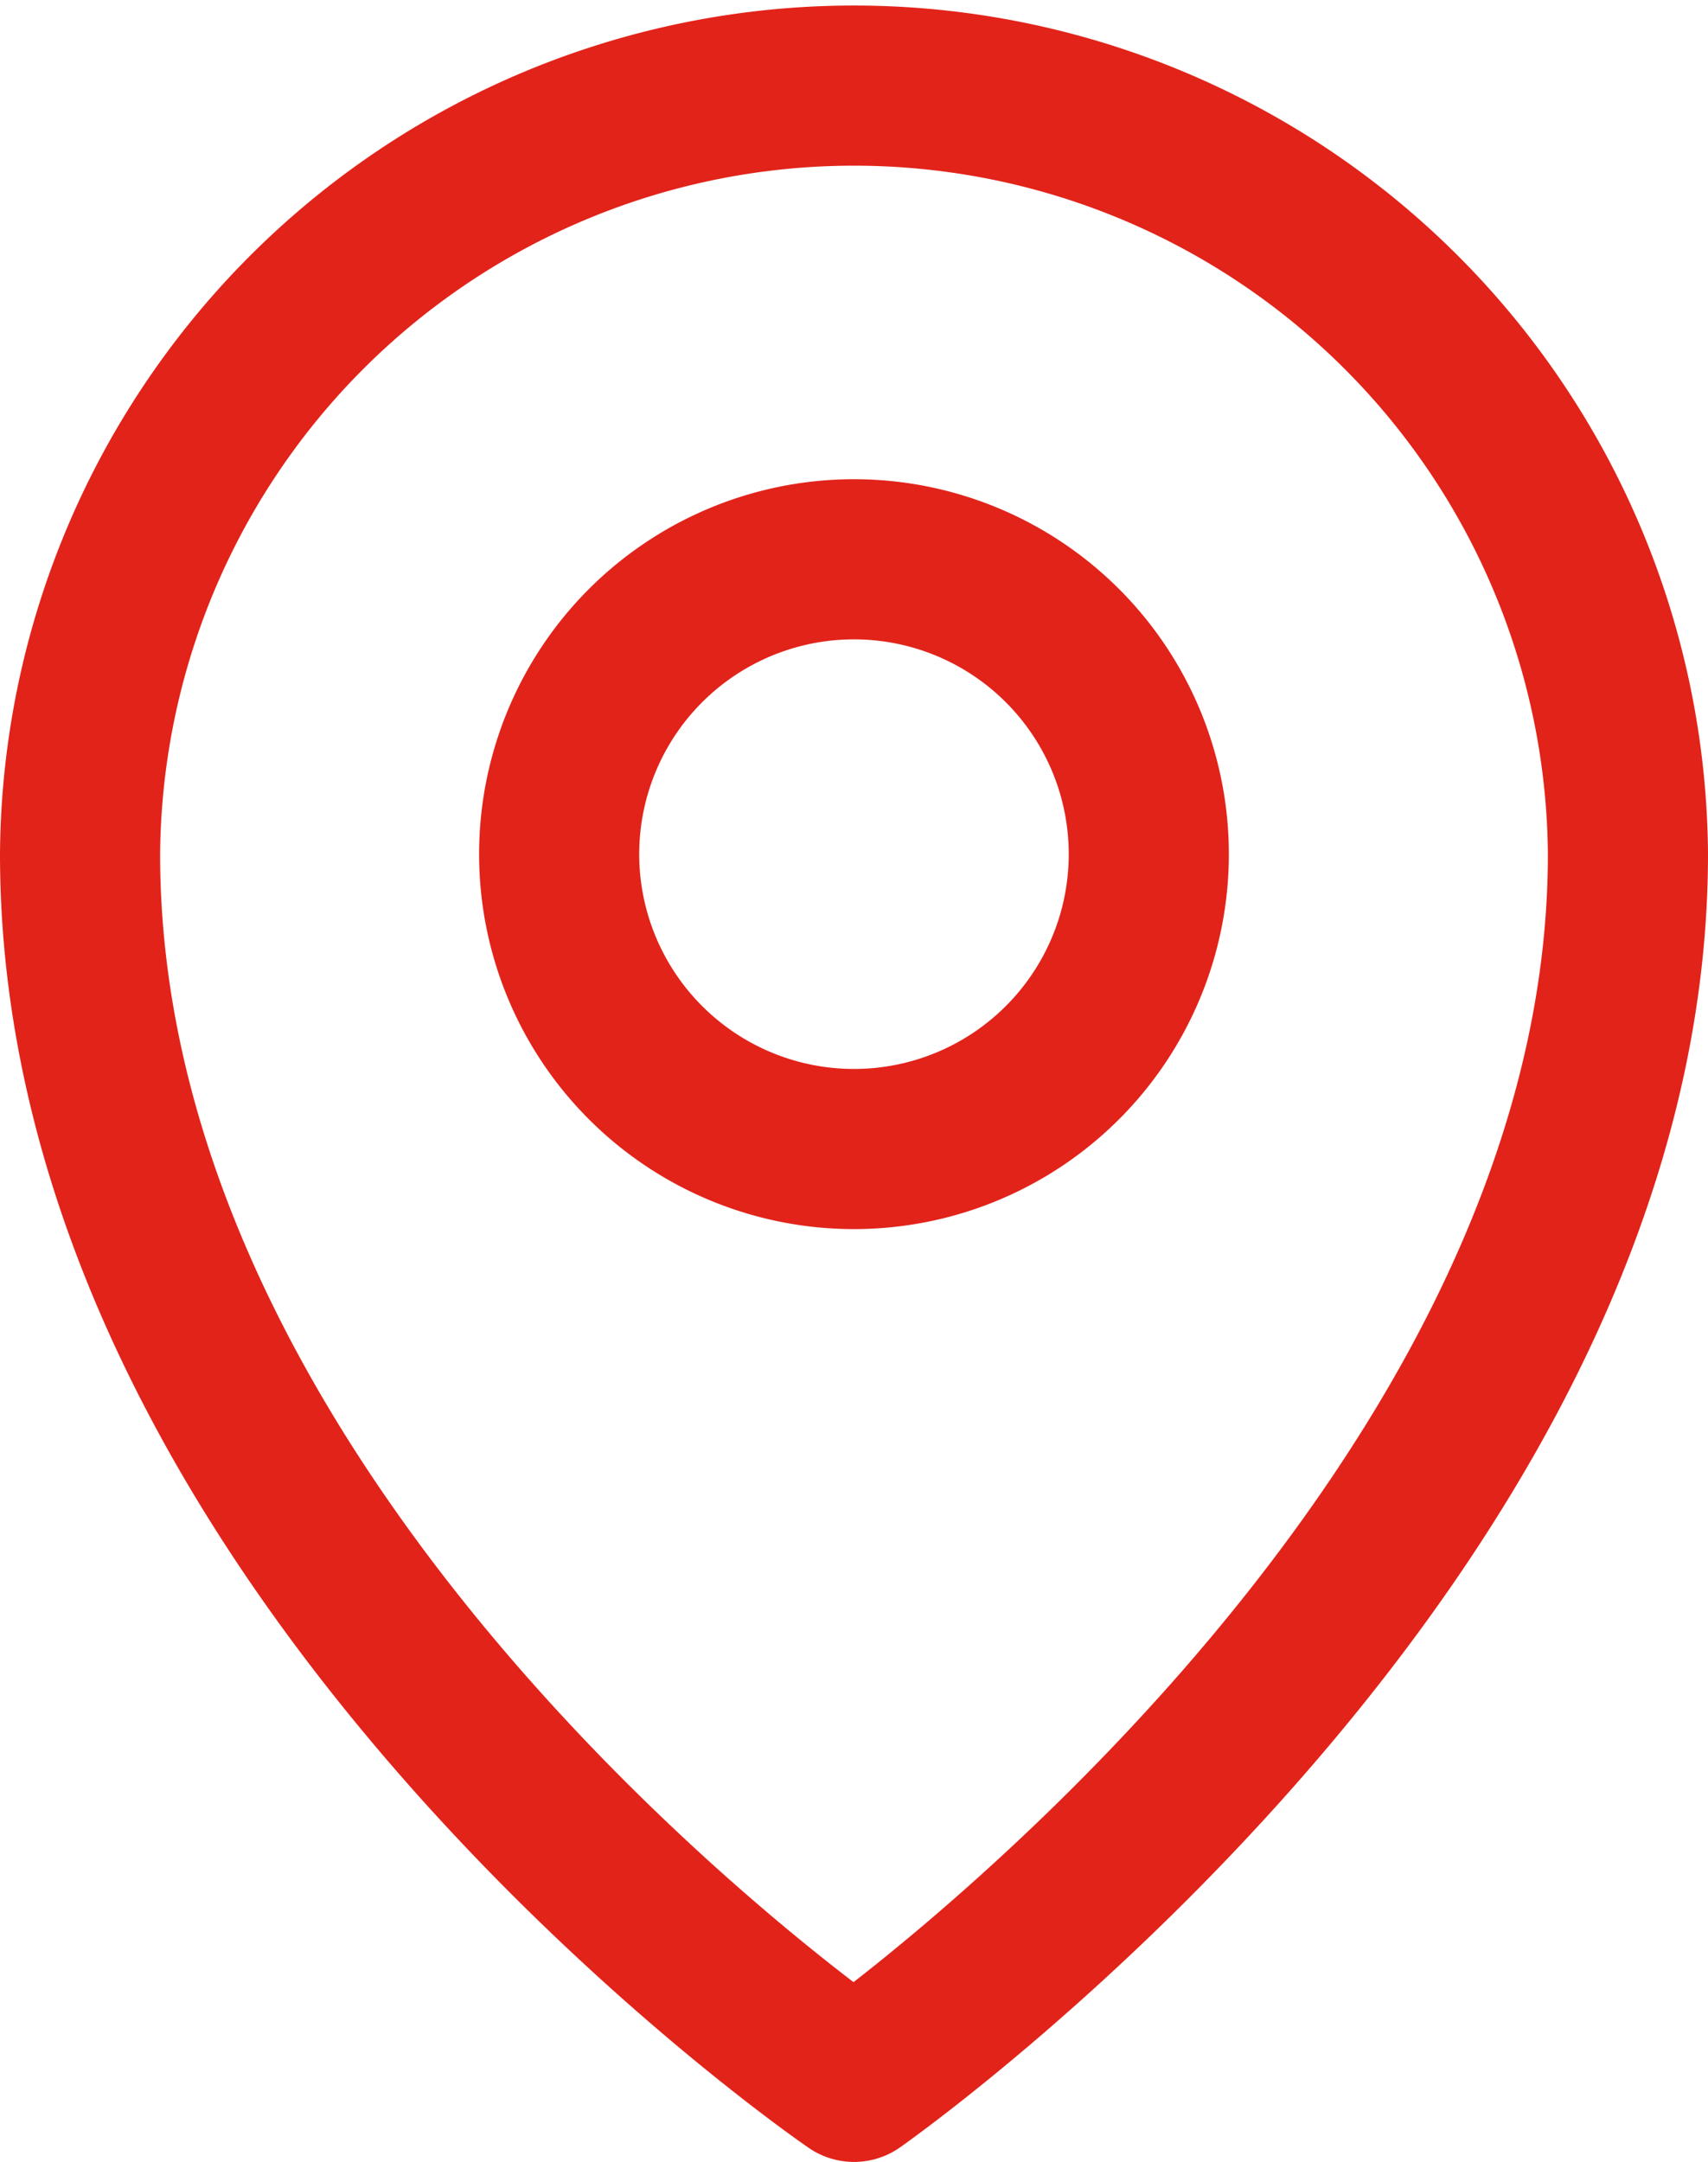
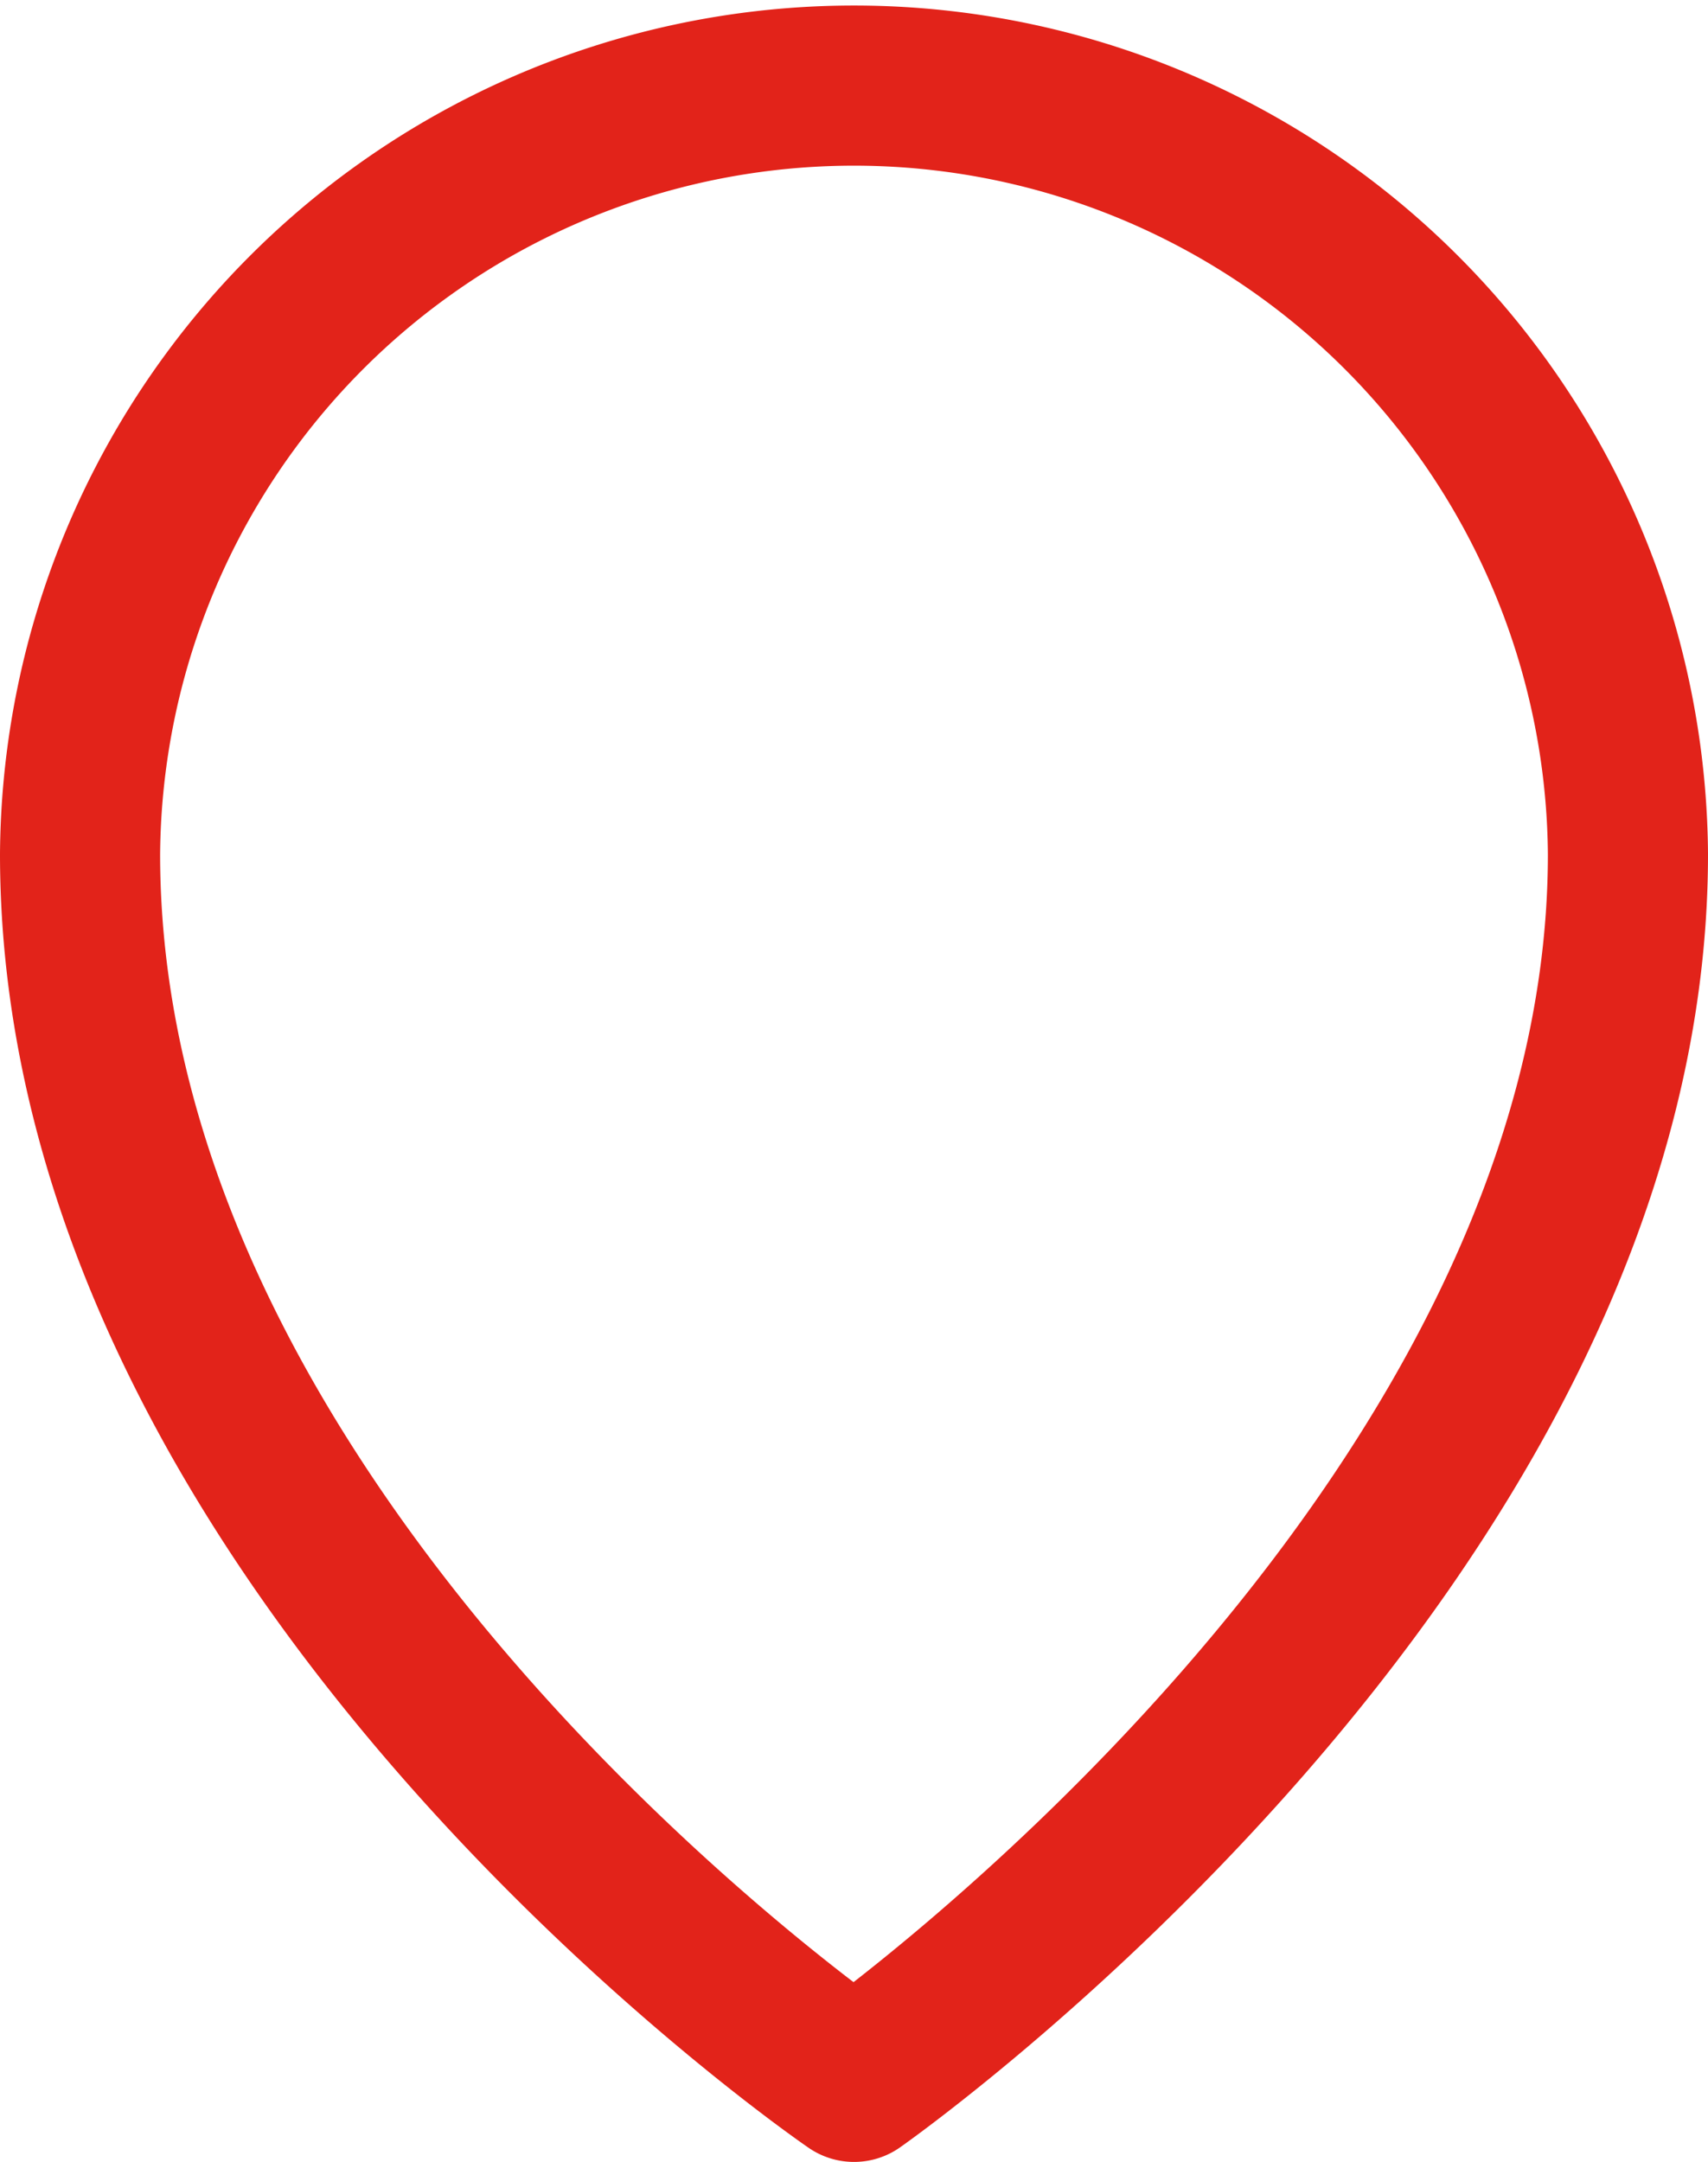
<svg xmlns="http://www.w3.org/2000/svg" width="42.669" height="54" viewBox="0 0 42.669 54">
  <g id="Group_324" data-name="Group 324" transform="translate(-1572.115 -25.577)">
    <path id="Path_63" data-name="Path 63" d="M39.169,19.834c0,17.14-19.334,30.666-19.334,30.666S.5,37.288.5,19.834a19.335,19.335,0,0,1,38.669,0Z" transform="translate(1573.615 27.077)" fill="none" stroke="#e2231a" stroke-linecap="round" stroke-linejoin="round" stroke-width="4" />
-     <path id="Path_64" data-name="Path 64" d="M23.194,15.828A7.365,7.365,0,1,1,15.83,8.464,7.365,7.365,0,0,1,23.194,15.828Z" transform="translate(1577.62 31.083)" fill="none" stroke="#e2231a" stroke-linecap="round" stroke-linejoin="round" stroke-width="4" />
  </g>
</svg>